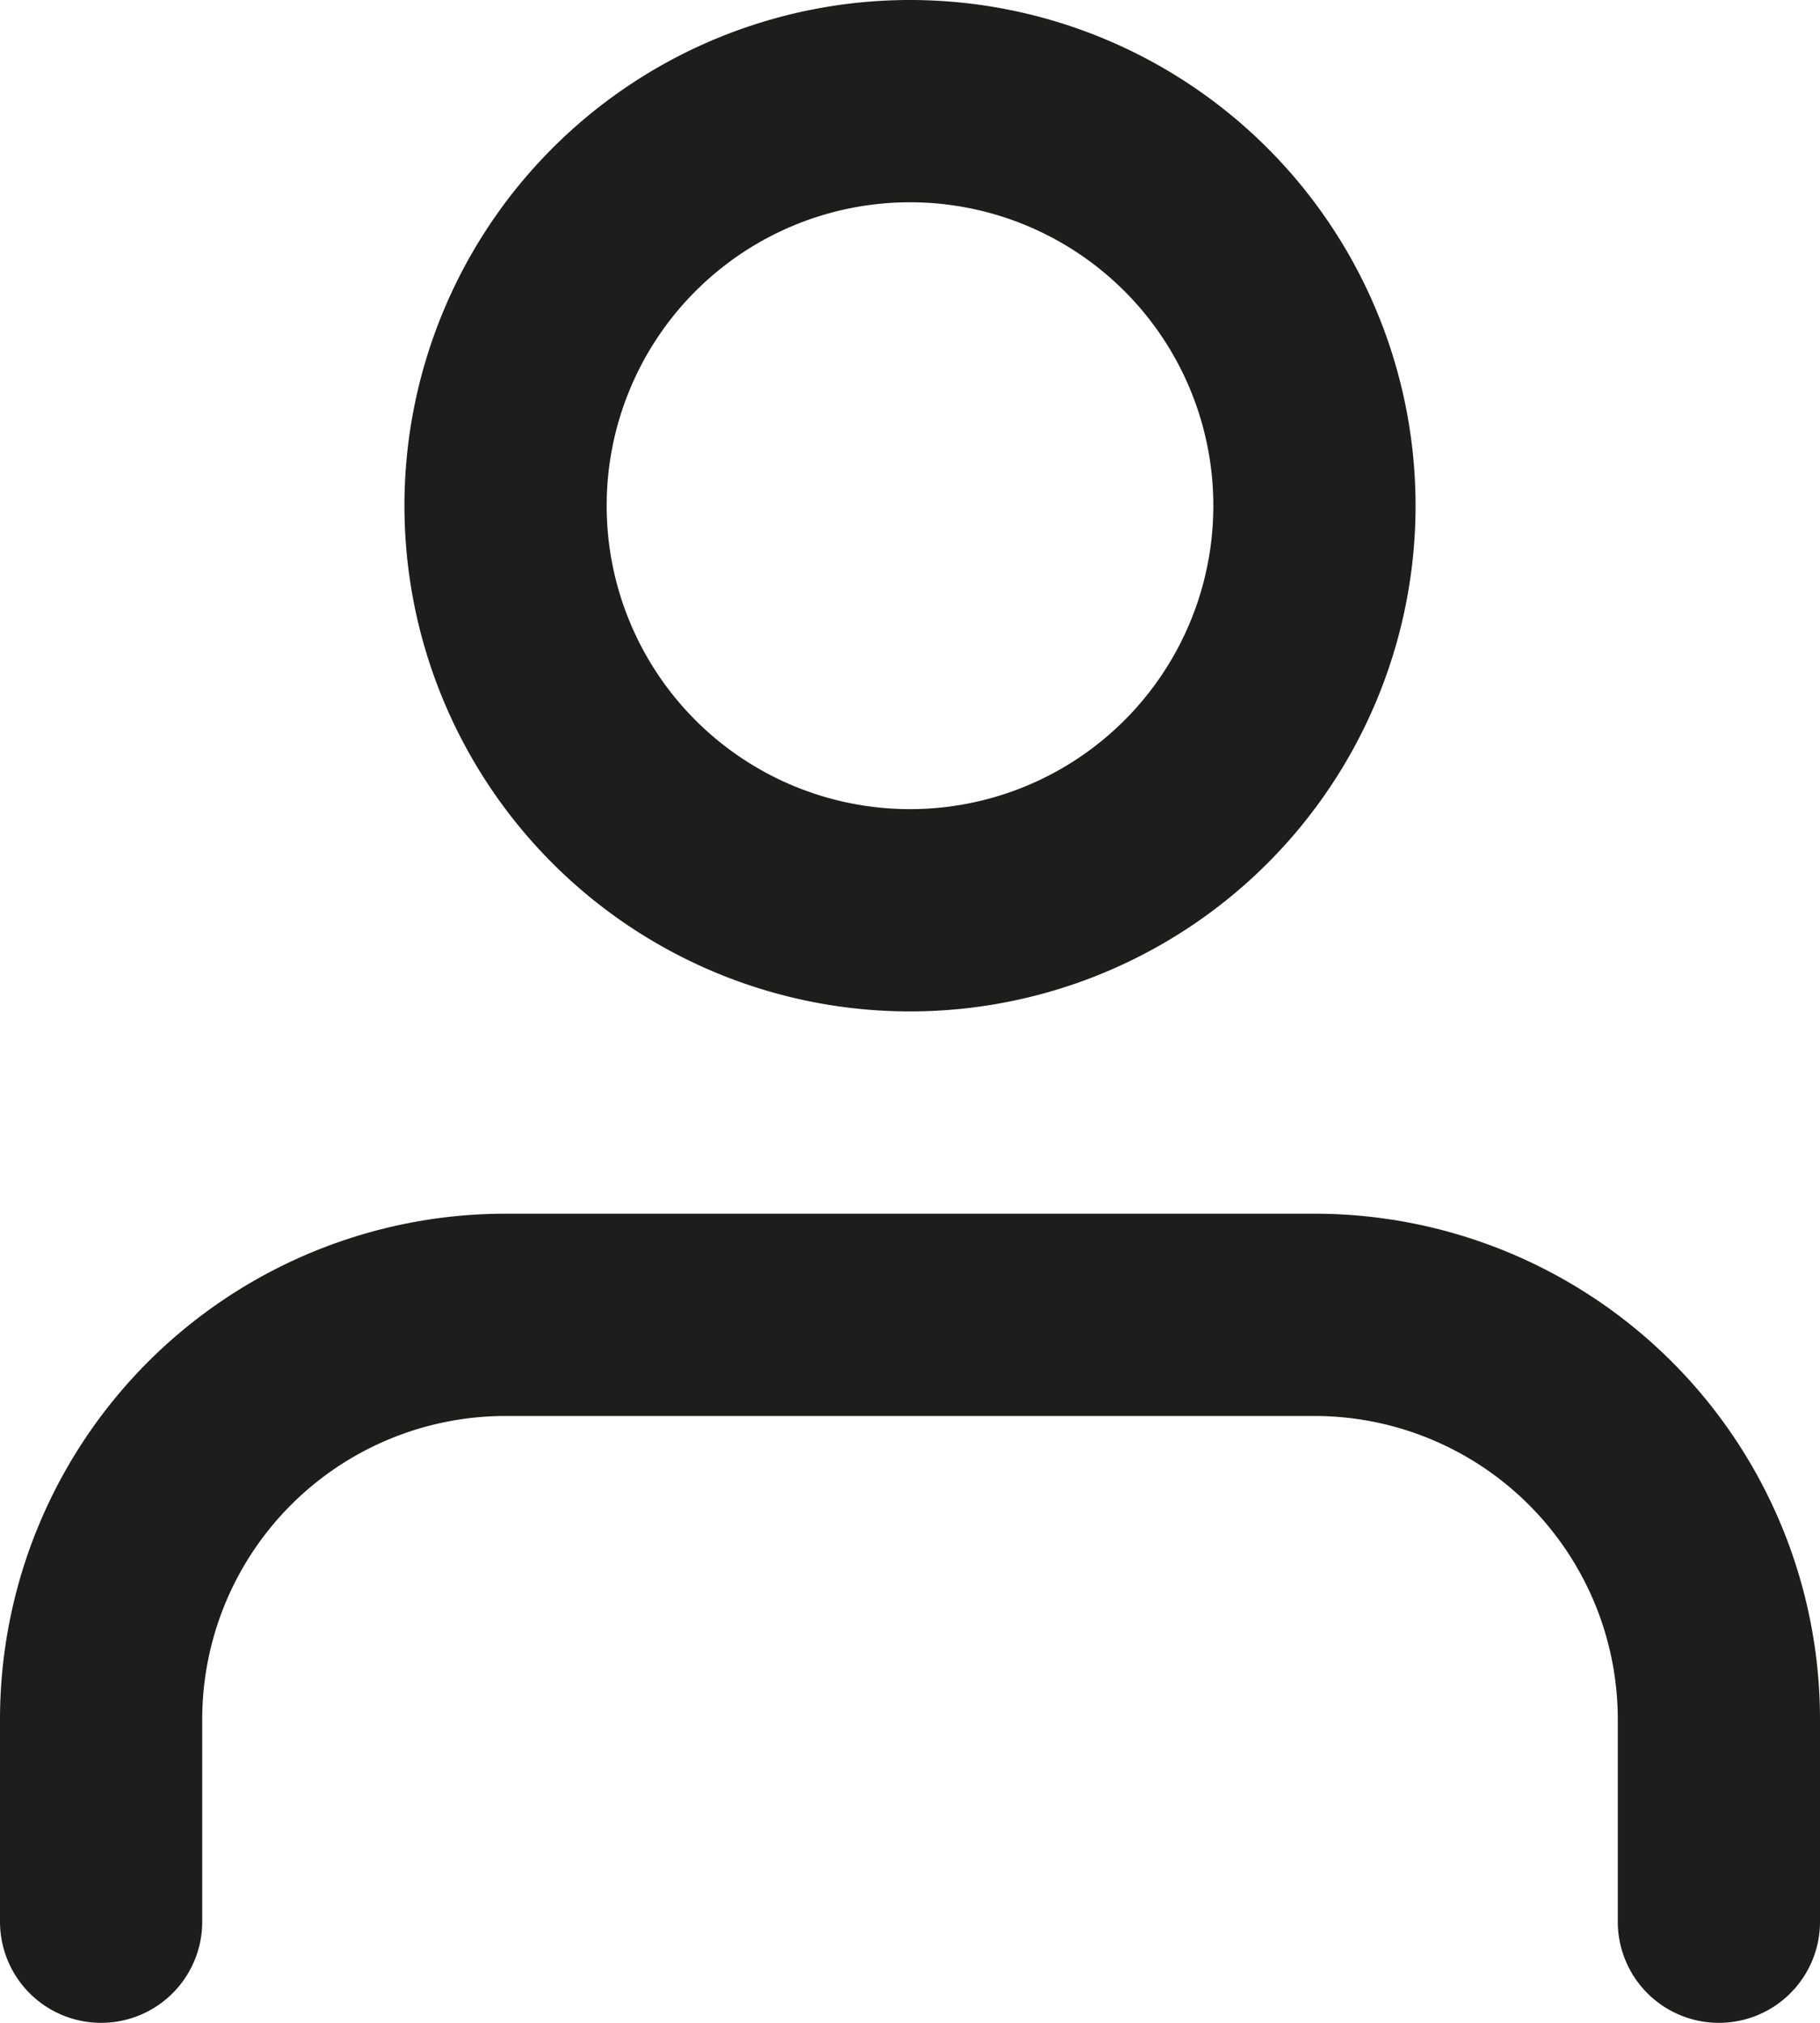
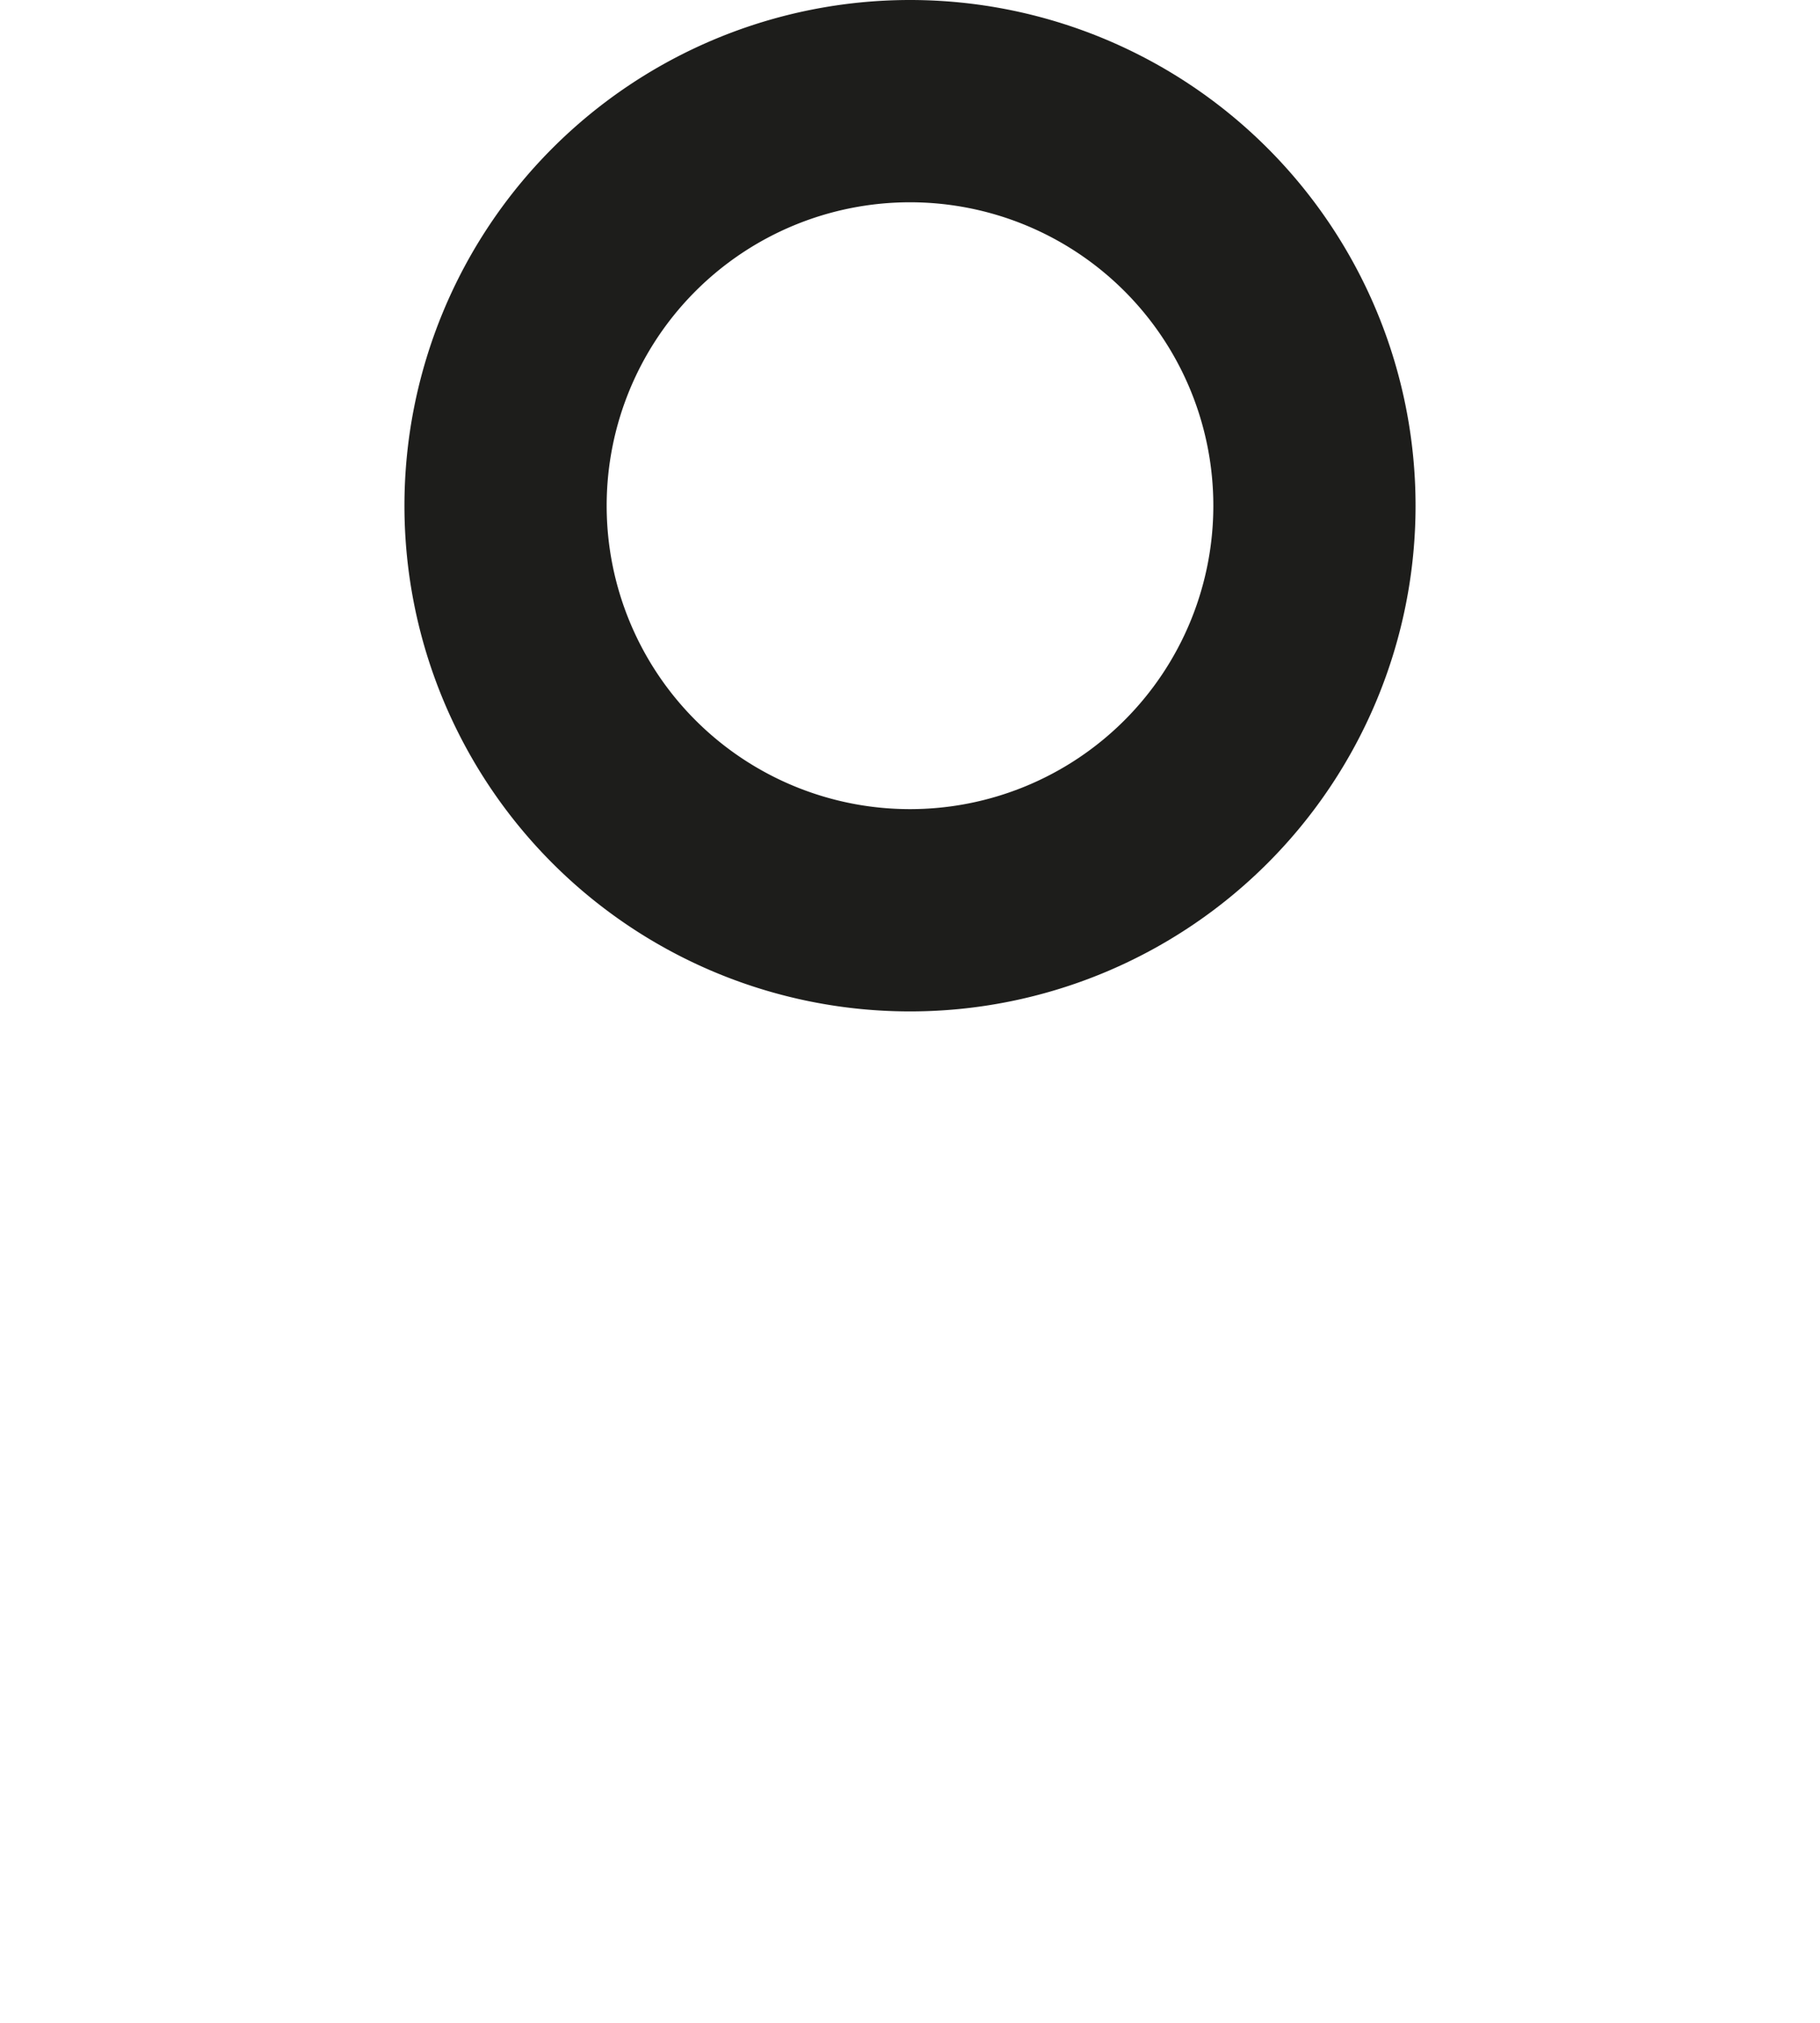
<svg xmlns="http://www.w3.org/2000/svg" viewBox="0 0 13.5 15">
  <defs>
    <style>.cls-1{fill:none;stroke:#1d1d1b;stroke-linecap:round;stroke-linejoin:round;stroke-width:1.5px;}</style>
  </defs>
  <g id="Capa_2" data-name="Capa 2">
    <g id="Capa_1-2" data-name="Capa 1">
-       <path class="cls-1" d="M12.75,14.25v-1.5a3,3,0,0,0-3-3h-6a3,3,0,0,0-3,3v1.5" />
      <path class="cls-1" d="M6.75,6.75a3,3,0,1,0-3-3A3,3,0,0,0,6.75,6.75Z" />
    </g>
  </g>
</svg>